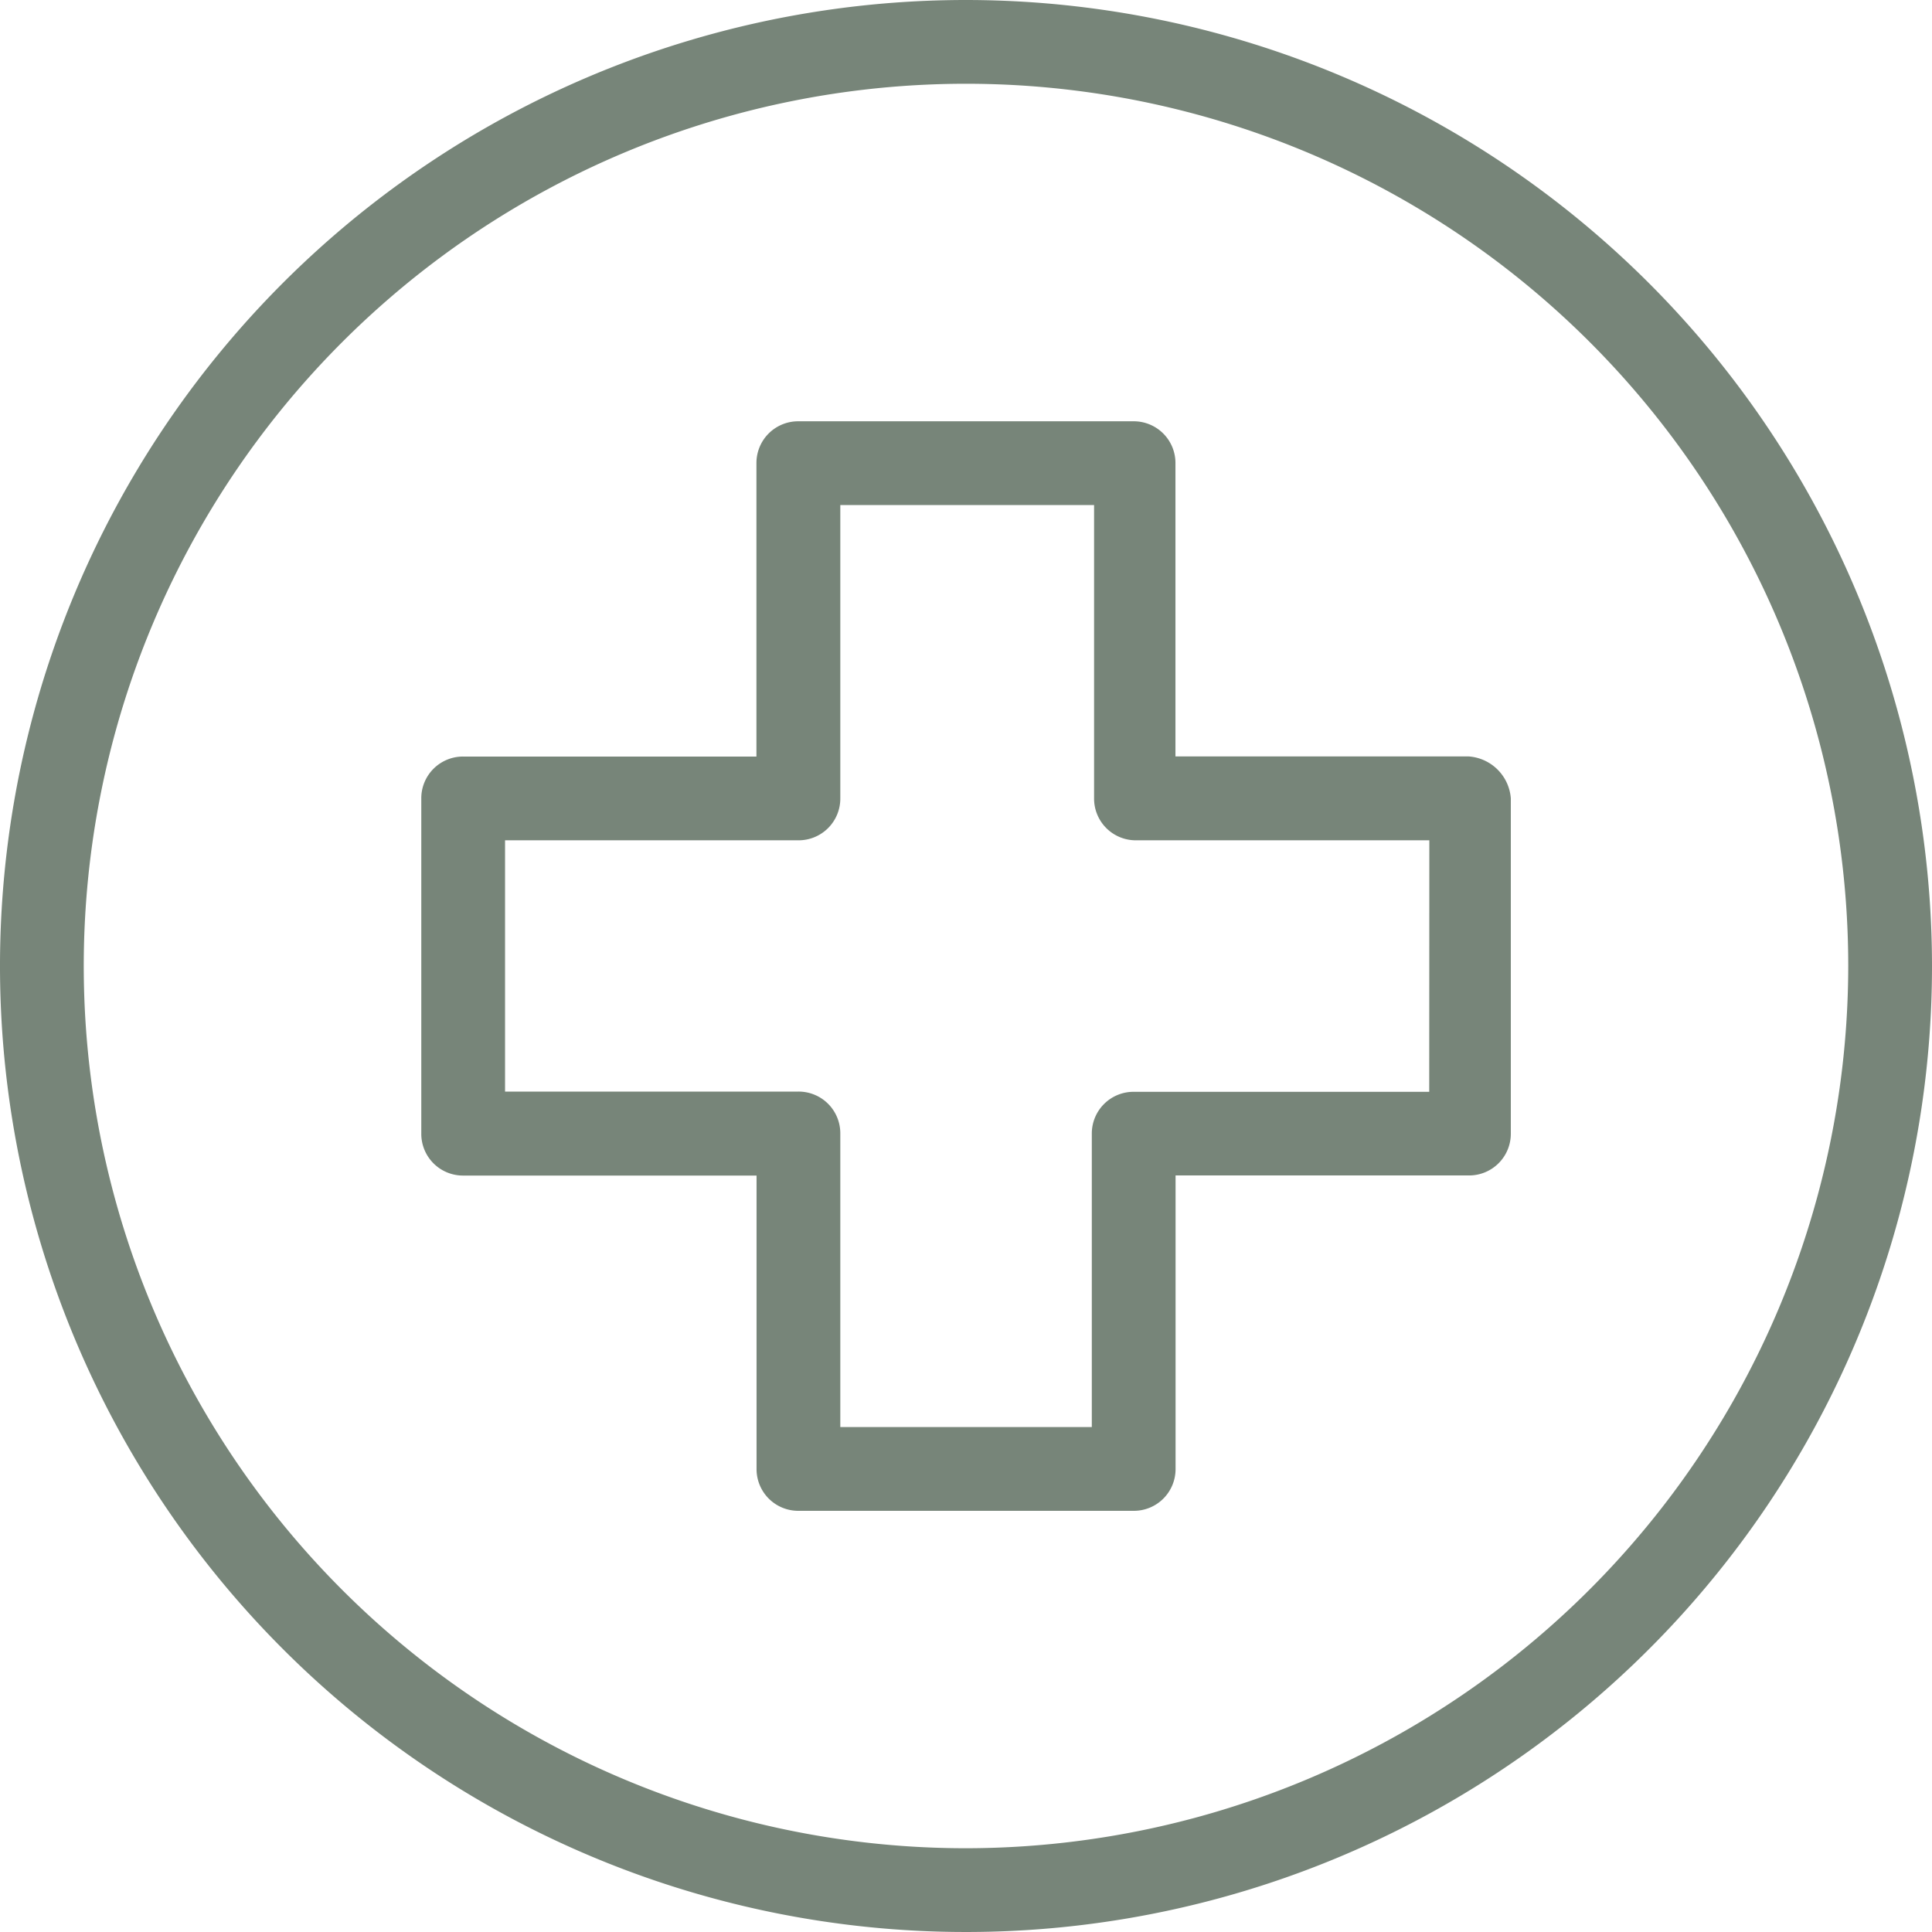
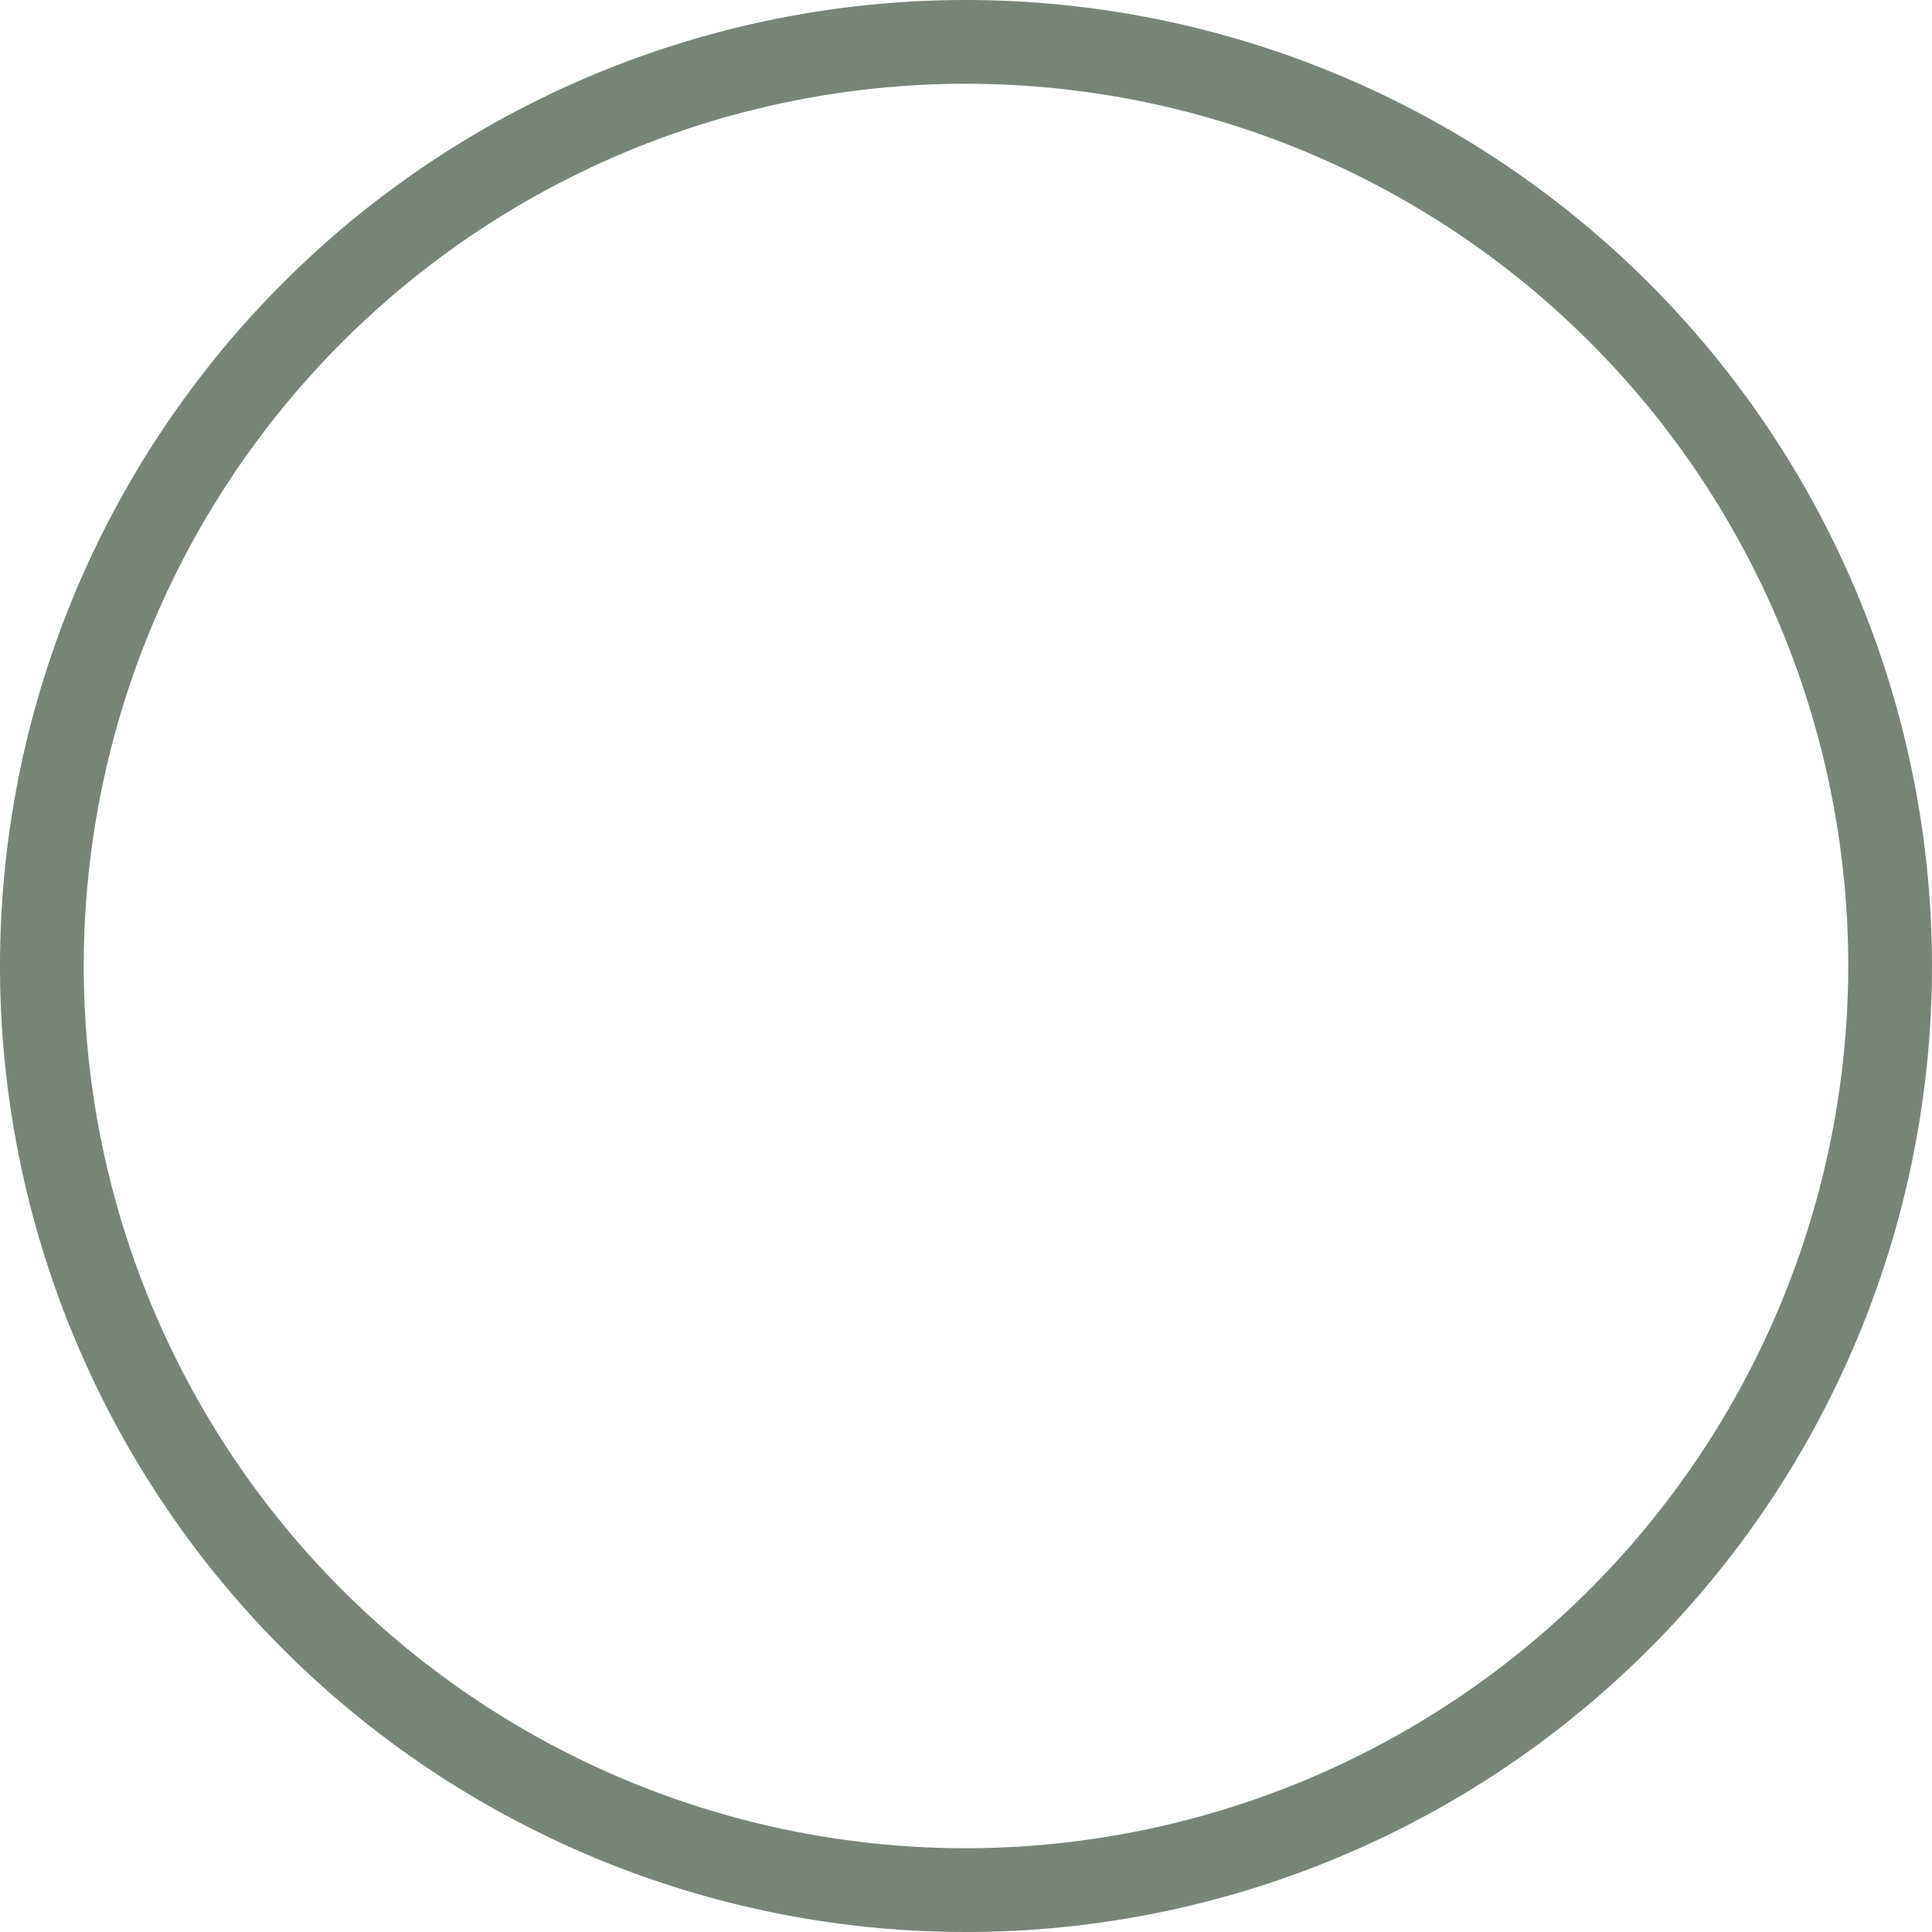
<svg xmlns="http://www.w3.org/2000/svg" viewBox="0 0 17 17" height="17" width="17" id="hospital">
  <g data-name="Group 1943" id="Group_1943">
    <g data-name="Group 1942" id="Group_1942">
      <path fill="#778579" d="M8.5,0A8.5,8.5,0,1,0,17,8.5,8.505,8.505,0,0,0,8.5,0Zm0,16.263A7.763,7.763,0,1,1,16.263,8.5,7.771,7.771,0,0,1,8.5,16.263Z" data-name="Path 1017" id="Path_1017" />
    </g>
  </g>
  <g transform="translate(3.707 3.707)" data-name="Group 1945" id="Group_1945">
    <g data-name="Group 1944" id="Group_1944">
-       <path fill="#778579" transform="translate(-72.4 -72.4)" d="M81.617,75.349H79.036V72.769a.367.367,0,0,0-.369-.369H75.718a.367.367,0,0,0-.369.369v2.581H72.769a.367.367,0,0,0-.369.369v2.949a.367.367,0,0,0,.369.369h2.581v2.581a.367.367,0,0,0,.369.369h2.949a.367.367,0,0,0,.369-.369V79.036h2.581a.367.367,0,0,0,.369-.369V75.718A.4.4,0,0,0,81.617,75.349ZM81.269,78.3h-2.6a.367.367,0,0,0-.369.369v2.581H76.087V78.667a.367.367,0,0,0-.369-.369H73.137V76.087h2.581a.367.367,0,0,0,.369-.369V73.137h2.233v2.581a.367.367,0,0,0,.369.369h2.581Z" data-name="Path 1018" id="Path_1018" />
-     </g>
+       </g>
  </g>
</svg>